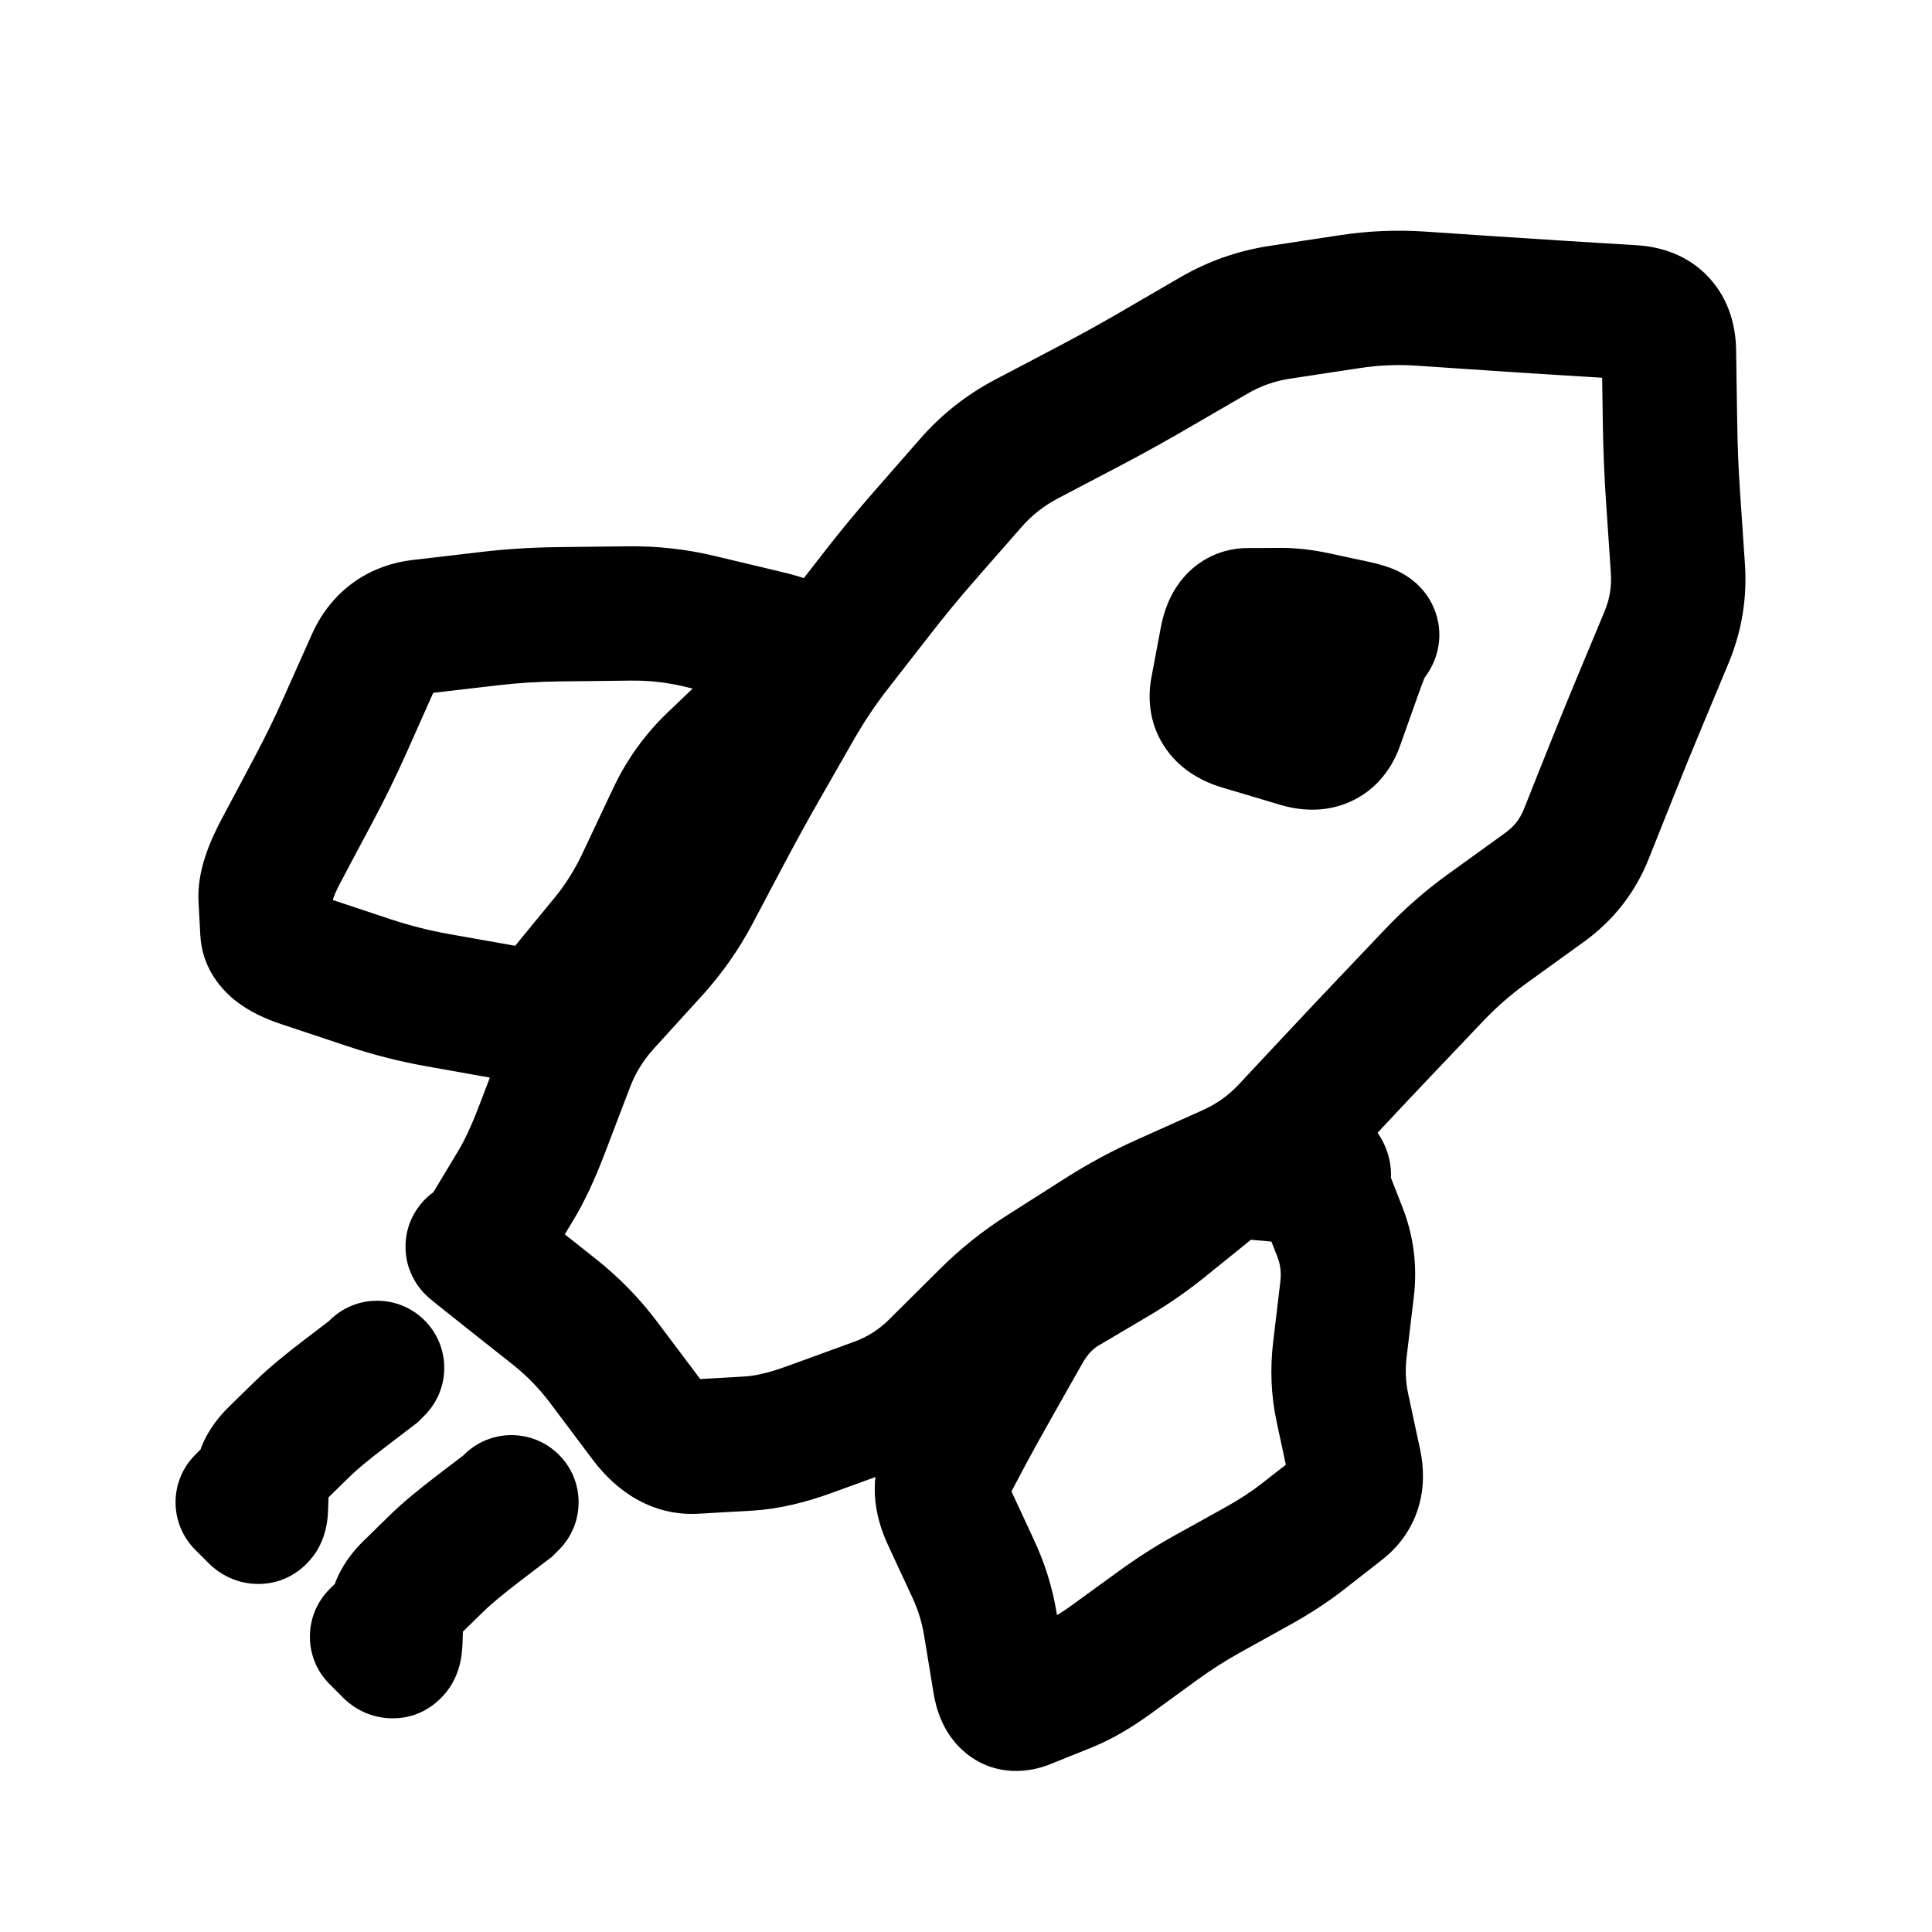
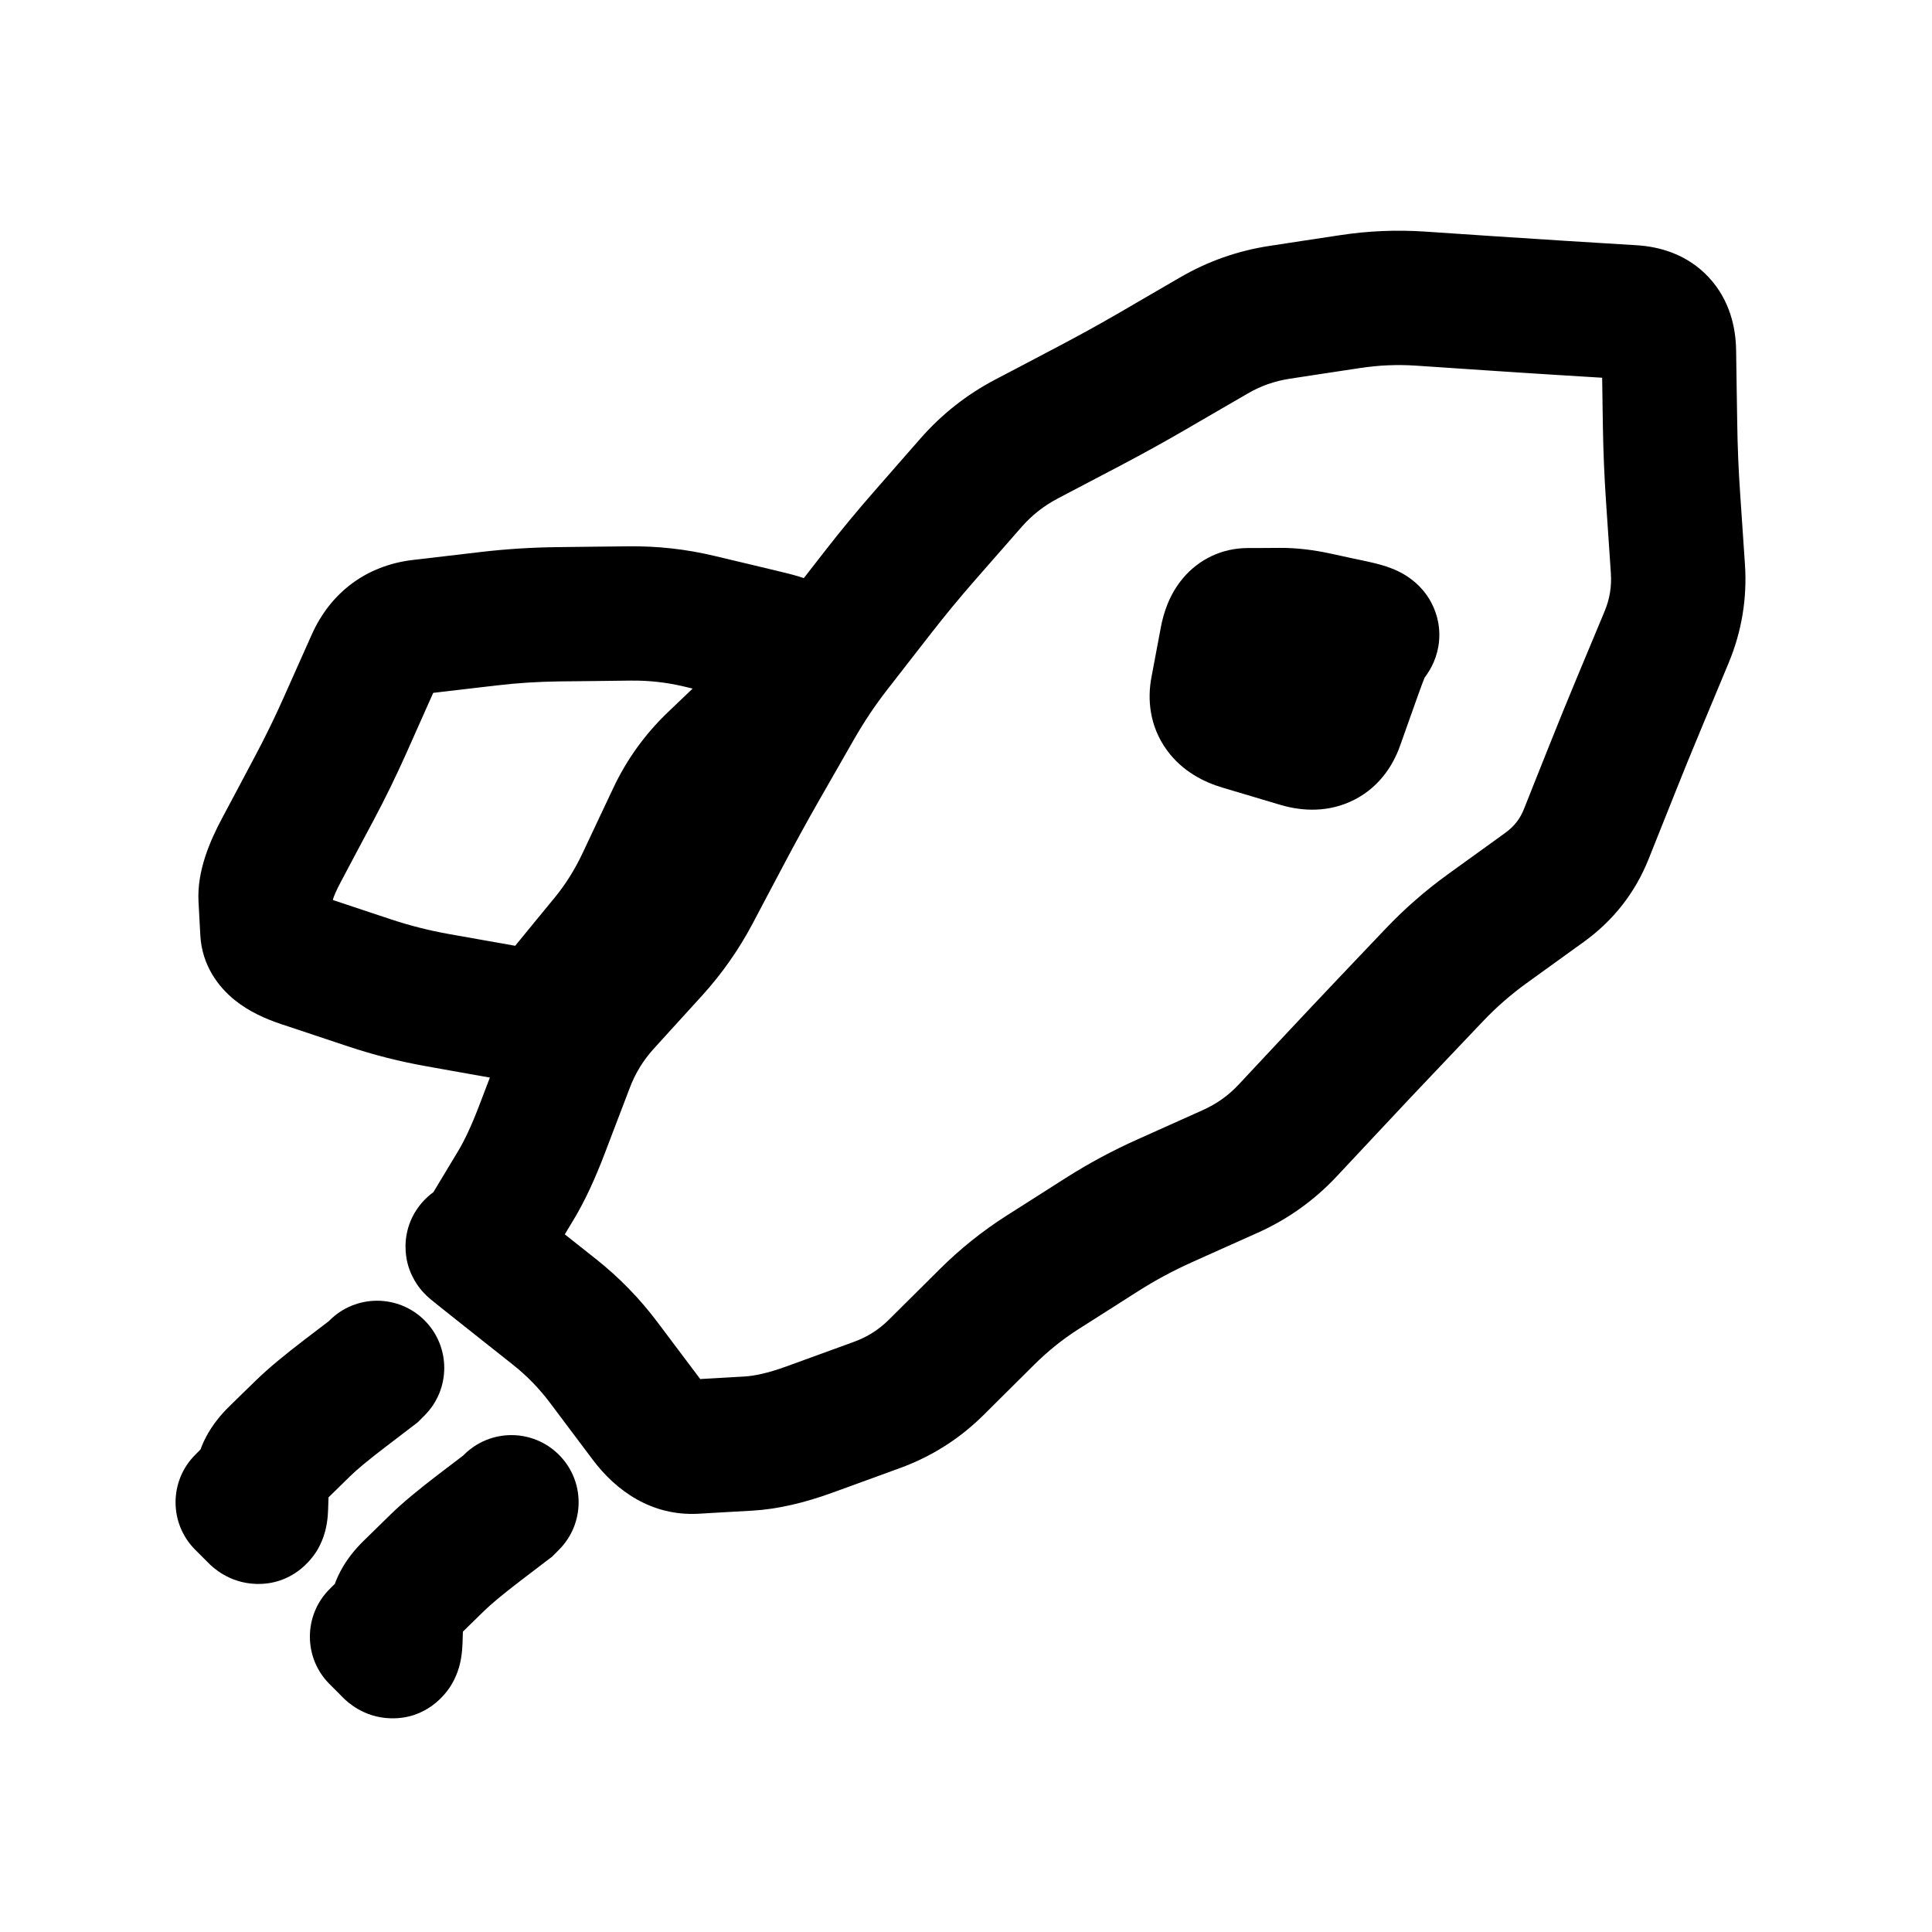
<svg xmlns="http://www.w3.org/2000/svg" width="36" height="36" viewBox="0 0 36 36" fill="none">
  <path d="M10.333 24.447L11.111 23.465L10.333 24.447ZM11.251 25.389L10.25 26.141L11.251 25.389ZM15.074 26.64L15.502 27.817L15.074 26.64ZM16.338 26.181L16.765 27.357L16.338 26.181ZM17.445 25.479L18.327 26.367L17.445 25.479ZM17.92 25.007L17.038 24.119L17.92 25.007ZM18.395 24.535L17.513 23.647L18.395 24.535ZM19.979 23.358L19.306 22.302L19.979 23.358ZM20.533 23.005L21.205 24.061L20.533 23.005ZM22.313 22.102L21.8 20.96L22.313 22.102ZM22.926 21.827L23.439 22.969L22.926 21.827ZM23.995 21.064L24.909 21.919L23.995 21.064ZM24.451 20.577L23.537 19.721L24.451 20.577ZM24.907 20.089L23.993 19.234L24.907 20.089ZM25.817 19.124L24.909 18.262L25.817 19.124ZM26.27 18.647L27.178 19.509L26.27 18.647ZM26.724 18.169L27.631 19.032L26.724 18.169ZM27.712 17.306L28.444 18.321L27.712 17.306ZM28.781 16.534L28.049 15.519L28.781 16.534ZM29.558 15.542L28.395 15.079L29.558 15.542ZM30.041 14.33L31.204 14.794L30.041 14.33ZM30.54 13.108L29.384 12.626L30.54 13.108ZM30.797 12.492L29.641 12.01L30.797 12.492ZM31.054 11.876L32.209 12.357L31.054 11.876ZM31.175 9.263L29.926 9.348L31.175 9.263ZM31.119 7.914L32.371 7.895L31.119 7.914ZM31.098 6.545L29.847 6.564L31.098 6.545ZM25.154 5.62L24.965 4.383L25.154 5.62ZM21.48 6.913L20.851 5.831L21.48 6.913ZM20.315 7.556L20.898 8.665L20.315 7.556ZM19.127 8.181L18.544 7.073L19.127 8.181ZM18.094 8.994L19.036 9.819L18.094 8.994ZM17.656 9.495L16.714 8.67L17.656 9.495ZM17.218 9.995L16.276 9.171L17.218 9.995ZM16.374 11.017L15.386 10.248L16.374 11.017ZM15.967 11.539L16.954 12.309L15.967 11.539ZM15.56 12.061L14.573 11.292L15.56 12.061ZM14.825 13.158L15.912 13.779L14.825 13.158ZM14.168 14.308L13.081 13.686L14.168 14.308ZM13.53 15.466L14.637 16.051L13.53 15.466ZM12.913 16.632L11.807 16.047L12.913 16.632ZM12.155 17.71L11.229 16.867L12.155 17.71ZM11.256 18.698L12.182 19.541L11.256 18.698ZM10.569 19.816L11.738 20.263L10.569 19.816ZM10.092 21.063L8.923 20.616L10.092 21.063ZM9.615 22.085L8.542 21.439L9.615 22.085ZM9.135 22.881L10.208 23.526L9.135 22.881ZM8.867 23.263L8.269 24.363L8.867 23.263ZM8.809 23.232L9.407 22.132L8.809 23.232ZM9.298 23.626L8.52 24.607L9.298 23.626ZM9.815 24.037L9.038 25.018L9.556 25.428L10.333 24.447L11.111 23.465L10.593 23.055L9.815 24.037ZM10.333 24.447L9.556 25.428C9.816 25.634 10.047 25.871 10.25 26.141L11.251 25.389L12.251 24.637C11.921 24.197 11.54 23.806 11.111 23.465L10.333 24.447ZM11.251 25.389L10.25 26.141L10.649 26.673L11.65 25.921L12.651 25.169L12.251 24.637L11.251 25.389ZM11.65 25.921L10.649 26.673L11.049 27.205L12.05 26.453L13.051 25.701L12.651 25.169L11.65 25.921ZM12.05 26.453L11.049 27.205C11.474 27.77 12.135 28.256 13.019 28.206L12.948 26.956L12.876 25.706C12.911 25.704 12.95 25.707 12.992 25.717C13.033 25.727 13.065 25.741 13.087 25.753C13.126 25.775 13.109 25.778 13.051 25.701L12.05 26.453ZM12.948 26.956L13.019 28.206L13.517 28.177L13.446 26.927L13.374 25.678L12.876 25.706L12.948 26.956ZM13.446 26.927L13.517 28.177L14.015 28.149L13.944 26.899L13.872 25.649L13.374 25.678L13.446 26.927ZM13.944 26.899L14.015 28.149C14.503 28.121 15.003 27.998 15.502 27.817L15.074 26.64L14.646 25.464C14.302 25.589 14.048 25.639 13.872 25.649L13.944 26.899ZM15.074 26.64L15.502 27.817L16.134 27.587L15.706 26.411L15.278 25.234L14.646 25.464L15.074 26.64ZM15.706 26.411L16.134 27.587L16.765 27.357L16.338 26.181L15.91 25.004L15.278 25.234L15.706 26.411ZM16.338 26.181L16.765 27.357C17.357 27.142 17.881 26.81 18.327 26.367L17.445 25.479L16.563 24.591C16.375 24.777 16.161 24.913 15.91 25.004L16.338 26.181ZM17.445 25.479L18.327 26.367L18.802 25.895L17.92 25.007L17.038 24.119L16.563 24.591L17.445 25.479ZM17.92 25.007L18.802 25.895L19.277 25.423L18.395 24.535L17.513 23.647L17.038 24.119L17.92 25.007ZM18.395 24.535L19.277 25.423C19.532 25.171 19.805 24.952 20.097 24.766L19.425 23.71L18.752 22.654C18.306 22.939 17.892 23.27 17.513 23.647L18.395 24.535ZM19.425 23.71L20.097 24.766L20.651 24.414L19.979 23.358L19.306 22.302L18.752 22.654L19.425 23.71ZM19.979 23.358L20.651 24.414L21.205 24.061L20.533 23.005L19.86 21.949L19.306 22.302L19.979 23.358ZM20.533 23.005L21.205 24.061C21.522 23.859 21.858 23.678 22.212 23.519L21.7 22.377L21.187 21.235C20.724 21.443 20.282 21.68 19.86 21.949L20.533 23.005ZM21.7 22.377L22.212 23.519L22.825 23.244L22.313 22.102L21.8 20.96L21.187 21.235L21.7 22.377ZM22.313 22.102L22.825 23.244L23.439 22.969L22.926 21.827L22.413 20.685L21.8 20.96L22.313 22.102ZM22.926 21.827L23.439 22.969C23.998 22.718 24.491 22.366 24.909 21.919L23.995 21.064L23.081 20.209C22.891 20.412 22.672 20.569 22.413 20.685L22.926 21.827ZM23.995 21.064L24.909 21.919L25.365 21.432L24.451 20.577L23.537 19.721L23.081 20.209L23.995 21.064ZM24.451 20.577L25.365 21.432L25.821 20.945L24.907 20.089L23.993 19.234L23.537 19.721L24.451 20.577ZM24.907 20.089L25.821 20.945C26.123 20.622 26.424 20.302 26.725 19.986L25.817 19.124L24.909 18.262C24.605 18.583 24.299 18.907 23.993 19.234L24.907 20.089ZM25.817 19.124L26.725 19.986L27.178 19.509L26.27 18.647L25.362 17.785L24.909 18.262L25.817 19.124ZM26.27 18.647L27.178 19.509L27.631 19.032L26.724 18.169L25.816 17.308L25.362 17.785L26.27 18.647ZM26.724 18.169L27.631 19.032C27.88 18.77 28.151 18.533 28.444 18.321L27.712 17.306L26.979 16.291C26.56 16.594 26.172 16.933 25.816 17.308L26.724 18.169ZM27.712 17.306L28.444 18.321L28.979 17.935L28.246 16.92L27.514 15.905L26.979 16.291L27.712 17.306ZM28.246 16.92L28.979 17.935L29.514 17.549L28.781 16.534L28.049 15.519L27.514 15.905L28.246 16.92ZM28.781 16.534L29.514 17.549C30.061 17.154 30.47 16.634 30.72 16.006L29.558 15.542L28.395 15.079C28.323 15.259 28.214 15.399 28.049 15.519L28.781 16.534ZM29.558 15.542L30.72 16.006L30.962 15.4L29.799 14.936L28.636 14.473L28.395 15.079L29.558 15.542ZM29.799 14.936L30.962 15.4L31.204 14.794L30.041 14.33L28.878 13.867L28.636 14.473L29.799 14.936ZM30.041 14.33L31.204 14.794C31.362 14.396 31.526 13.995 31.695 13.59L30.54 13.108L29.384 12.626C29.21 13.043 29.042 13.456 28.878 13.867L30.041 14.33ZM30.54 13.108L31.695 13.59L31.952 12.974L30.797 12.492L29.641 12.01L29.384 12.626L30.54 13.108ZM30.797 12.492L31.952 12.974L32.209 12.357L31.054 11.876L29.898 11.394L29.641 12.01L30.797 12.492ZM31.054 11.876L32.209 12.357C32.455 11.768 32.558 11.146 32.514 10.509L31.265 10.594L30.016 10.679C30.033 10.929 29.995 11.162 29.898 11.394L31.054 11.876ZM31.265 10.594L32.514 10.509L32.469 9.844L31.22 9.929L29.971 10.014L30.016 10.679L31.265 10.594ZM31.22 9.929L32.469 9.844L32.424 9.178L31.175 9.263L29.926 9.348L29.971 10.014L31.22 9.929ZM31.175 9.263L32.424 9.178C32.395 8.757 32.377 8.329 32.371 7.895L31.119 7.914L29.867 7.932C29.875 8.41 29.894 8.882 29.926 9.348L31.175 9.263ZM31.119 7.914L32.371 7.895L32.36 7.21L31.109 7.229L29.857 7.248L29.867 7.932L31.119 7.914ZM31.109 7.229L32.36 7.21L32.35 6.526L31.098 6.545L29.847 6.564L29.857 7.248L31.109 7.229ZM31.098 6.545L32.35 6.526C32.344 6.107 32.234 5.591 31.841 5.169C31.444 4.741 30.93 4.596 30.501 4.57L30.424 5.819L30.347 7.069C30.36 7.07 30.18 7.059 30.008 6.874C29.84 6.694 29.846 6.526 29.847 6.564L31.098 6.545ZM30.424 5.819L30.501 4.57L29.837 4.529L29.76 5.778L29.682 7.028L30.347 7.069L30.424 5.819ZM29.76 5.778L29.837 4.529L29.173 4.488L29.095 5.737L29.018 6.987L29.682 7.028L29.76 5.778ZM29.095 5.737L29.173 4.488C28.732 4.46 28.294 4.432 27.859 4.403L27.776 5.652L27.692 6.901C28.131 6.931 28.573 6.959 29.018 6.987L29.095 5.737ZM27.776 5.652L27.859 4.403L27.203 4.359L27.12 5.608L27.036 6.857L27.692 6.901L27.776 5.652ZM27.12 5.608L27.203 4.359L26.548 4.315L26.464 5.564L26.38 6.813L27.036 6.857L27.12 5.608ZM26.464 5.564L26.548 4.315C26.019 4.28 25.491 4.302 24.965 4.383L25.154 5.62L25.342 6.858C25.689 6.805 26.035 6.79 26.38 6.813L26.464 5.564ZM25.154 5.62L24.965 4.383L24.31 4.482L24.499 5.72L24.688 6.957L25.342 6.858L25.154 5.62ZM24.499 5.72L24.31 4.482L23.656 4.582L23.845 5.82L24.033 7.057L24.688 6.957L24.499 5.72ZM23.845 5.82L23.656 4.582C23.065 4.672 22.507 4.868 21.991 5.168L22.62 6.251L23.249 7.333C23.492 7.191 23.751 7.1 24.033 7.057L23.845 5.82ZM22.62 6.251L21.991 5.168L21.421 5.499L22.05 6.582L22.678 7.664L23.249 7.333L22.62 6.251ZM22.05 6.582L21.421 5.499L20.851 5.831L21.48 6.913L22.108 7.995L22.678 7.664L22.05 6.582ZM21.48 6.913L20.851 5.831C20.486 6.042 20.114 6.248 19.733 6.448L20.315 7.556L20.898 8.665C21.309 8.448 21.713 8.225 22.108 7.995L21.48 6.913ZM20.315 7.556L19.733 6.448L19.139 6.761L19.721 7.869L20.303 8.977L20.898 8.665L20.315 7.556ZM19.721 7.869L19.139 6.761L18.544 7.073L19.127 8.181L19.709 9.289L20.303 8.977L19.721 7.869ZM19.127 8.181L18.544 7.073C18.013 7.352 17.547 7.719 17.152 8.17L18.094 8.994L19.036 9.819C19.226 9.602 19.448 9.427 19.709 9.289L19.127 8.181ZM18.094 8.994L17.152 8.17L16.714 8.67L17.656 9.495L18.598 10.319L19.036 9.819L18.094 8.994ZM17.656 9.495L16.714 8.67L16.276 9.171L17.218 9.995L18.16 10.819L18.598 10.319L17.656 9.495ZM17.218 9.995L16.276 9.171C15.969 9.522 15.672 9.881 15.386 10.248L16.374 11.017L17.361 11.787C17.617 11.458 17.884 11.135 18.16 10.819L17.218 9.995ZM16.374 11.017L15.386 10.248L14.98 10.77L15.967 11.539L16.954 12.309L17.361 11.787L16.374 11.017ZM15.967 11.539L14.98 10.77L14.573 11.292L15.56 12.061L16.548 12.831L16.954 12.309L15.967 11.539ZM15.56 12.061L14.573 11.292C14.265 11.687 13.987 12.102 13.738 12.536L14.825 13.158L15.912 13.779C16.102 13.447 16.313 13.131 16.548 12.831L15.56 12.061ZM14.825 13.158L13.738 12.536L13.41 13.111L14.496 13.733L15.583 14.354L15.912 13.779L14.825 13.158ZM14.496 13.733L13.41 13.111L13.081 13.686L14.168 14.308L15.254 14.929L15.583 14.354L14.496 13.733ZM14.168 14.308L13.081 13.686C12.855 14.081 12.636 14.479 12.424 14.88L13.53 15.466L14.637 16.051C14.836 15.675 15.042 15.3 15.254 14.929L14.168 14.308ZM13.53 15.466L12.424 14.88L12.115 15.463L13.222 16.049L14.328 16.634L14.637 16.051L13.53 15.466ZM13.222 16.049L12.115 15.463L11.807 16.047L12.913 16.632L14.02 17.217L14.328 16.634L13.222 16.049ZM12.913 16.632L11.807 16.047C11.651 16.341 11.459 16.614 11.229 16.867L12.155 17.71L13.082 18.552C13.451 18.145 13.764 17.7 14.02 17.217L12.913 16.632ZM12.155 17.71L11.229 16.867L10.78 17.362L11.706 18.204L12.632 19.046L13.082 18.552L12.155 17.71ZM11.706 18.204L10.78 17.362L10.33 17.856L11.256 18.698L12.182 19.541L12.632 19.046L11.706 18.204ZM11.256 18.698L10.33 17.856C9.925 18.301 9.614 18.808 9.399 19.37L10.569 19.816L11.738 20.263C11.841 19.993 11.988 19.755 12.182 19.541L11.256 18.698ZM10.569 19.816L9.399 19.37L9.161 19.993L10.331 20.44L11.5 20.886L11.738 20.263L10.569 19.816ZM10.331 20.44L9.161 19.993L8.923 20.616L10.092 21.063L11.262 21.51L11.5 20.886L10.331 20.44ZM10.092 21.063L8.923 20.616C8.78 20.99 8.651 21.258 8.542 21.439L9.615 22.085L10.687 22.73C10.898 22.381 11.087 21.967 11.262 21.51L10.092 21.063ZM9.615 22.085L8.542 21.439L8.303 21.837L9.375 22.483L10.447 23.128L10.687 22.73L9.615 22.085ZM9.375 22.483L8.303 21.837L8.063 22.235L9.135 22.881L10.208 23.526L10.447 23.128L9.375 22.483ZM9.135 22.881L8.063 22.235C7.986 22.362 7.942 22.43 7.924 22.456C7.91 22.476 7.931 22.443 7.977 22.393C7.993 22.376 8.07 22.293 8.193 22.212C8.254 22.172 8.387 22.093 8.577 22.047C8.779 21.998 9.116 21.974 9.464 22.163L8.867 23.263L8.269 24.363C8.62 24.554 8.96 24.53 9.166 24.48C9.359 24.433 9.496 24.352 9.561 24.309C9.694 24.223 9.782 24.129 9.811 24.098C9.885 24.018 9.942 23.938 9.973 23.895C10.044 23.794 10.124 23.665 10.208 23.526L9.135 22.881ZM8.867 23.263L9.464 22.163L9.435 22.148L8.838 23.247L8.24 24.348L8.269 24.363L8.867 23.263ZM8.838 23.247L9.435 22.148L9.407 22.132L8.809 23.232L8.211 24.332L8.24 24.348L8.838 23.247ZM8.809 23.232L9.407 22.132C9.389 22.122 9.358 22.106 9.316 22.087C9.29 22.076 9.191 22.032 9.055 22.004C8.991 21.991 8.841 21.965 8.651 21.989C8.456 22.014 8.086 22.112 7.811 22.473C7.538 22.832 7.542 23.21 7.567 23.397C7.591 23.583 7.652 23.718 7.681 23.776C7.74 23.899 7.806 23.983 7.824 24.006C7.851 24.041 7.875 24.067 7.888 24.081C7.915 24.11 7.938 24.132 7.947 24.141C7.981 24.174 8.015 24.202 8.022 24.208C8.051 24.232 8.089 24.263 8.131 24.297C8.217 24.366 8.347 24.47 8.52 24.607L9.298 23.626L10.075 22.645C9.903 22.509 9.78 22.41 9.703 22.348C9.663 22.316 9.642 22.299 9.635 22.293C9.625 22.284 9.646 22.301 9.673 22.328C9.681 22.335 9.703 22.356 9.728 22.384C9.741 22.398 9.765 22.424 9.792 22.458C9.809 22.48 9.875 22.564 9.934 22.686C9.963 22.745 10.024 22.88 10.048 23.066C10.073 23.252 10.077 23.631 9.804 23.989C9.529 24.351 9.159 24.449 8.964 24.473C8.775 24.497 8.625 24.471 8.56 24.458C8.425 24.431 8.326 24.387 8.3 24.375C8.259 24.357 8.228 24.341 8.211 24.332L8.809 23.232ZM9.298 23.626L8.52 24.607L9.038 25.018L9.815 24.037L10.593 23.055L10.075 22.645L9.298 23.626Z" fill="black" />
-   <path d="M24.968 22.959L26.135 22.5L24.968 22.959ZM25.1 24.026L26.344 24.17L25.1 24.026ZM25.034 24.585L23.791 24.442L25.034 24.585ZM25.236 27.271L24.012 27.538L25.236 27.271ZM24.268 28.637L23.5 27.652L24.268 28.637ZM22.965 29.442L22.36 28.349L22.965 29.442ZM22.494 29.704L23.099 30.797L22.494 29.704ZM21.582 30.286L20.848 29.275L21.582 30.286ZM21.142 30.606L21.876 31.617L21.142 30.606ZM20.701 30.927L19.967 29.915L20.701 30.927ZM19.875 31.402L19.41 30.242L19.875 31.402ZM19.489 31.558L19.024 30.397L19.489 31.558ZM19.103 31.713L19.568 32.874L19.103 31.713ZM18.455 30.267L17.219 30.474L18.455 30.267ZM18.138 29.239L19.273 28.708L18.138 29.239ZM17.908 28.745L16.772 29.276L17.908 28.745ZM17.821 27.056L16.716 26.472L17.821 27.056ZM18.008 26.706L19.113 27.289L18.008 26.706ZM18.489 25.833L17.4 25.219L18.489 25.833ZM19.841 23.992L19.207 22.915L19.841 23.992ZM20.307 23.717L20.941 24.794L20.307 23.717ZM20.772 23.442L20.138 22.365L20.772 23.442ZM21.658 22.828L22.443 23.801L21.658 22.828ZM22.5 22.149L21.716 21.176L22.5 22.149ZM24.287 21.932L24.17 23.178L24.287 21.932ZM24.649 21.838L25.682 21.127L24.649 21.838ZM24.571 21.943L23.404 22.402L24.571 21.943ZM24.77 22.451L23.603 22.91L23.802 23.419L24.968 22.959L26.135 22.5L25.936 21.992L24.77 22.451ZM24.968 22.959L23.802 23.419C23.857 23.56 23.878 23.708 23.857 23.883L25.1 24.026L26.344 24.17C26.412 23.599 26.344 23.036 26.135 22.5L24.968 22.959ZM25.1 24.026L23.857 23.883L23.791 24.442L25.034 24.585L26.277 24.729L26.344 24.17L25.1 24.026ZM25.034 24.585L23.791 24.442L23.724 25.001L24.967 25.145L26.21 25.288L26.277 24.729L25.034 24.585ZM24.967 25.145L23.724 25.001C23.664 25.503 23.683 26.003 23.788 26.492L25.013 26.226L26.237 25.96C26.193 25.753 26.182 25.531 26.21 25.288L24.967 25.145ZM25.013 26.226L23.788 26.492L23.9 27.015L25.125 26.749L26.349 26.483L26.237 25.96L25.013 26.226ZM25.125 26.749L23.9 27.015L24.012 27.538L25.236 27.271L26.461 27.005L26.349 26.483L25.125 26.749ZM25.236 27.271L24.012 27.538C24.017 27.559 23.997 27.488 24.034 27.369C24.075 27.236 24.155 27.14 24.22 27.09L24.988 28.075L25.757 29.061C26.061 28.823 26.303 28.499 26.427 28.099C26.546 27.712 26.531 27.333 26.461 27.005L25.236 27.271ZM24.988 28.075L24.22 27.09L23.86 27.371L24.628 28.356L25.397 29.342L25.757 29.061L24.988 28.075ZM24.628 28.356L23.86 27.371L23.5 27.652L24.268 28.637L25.037 29.623L25.397 29.342L24.628 28.356ZM24.268 28.637L23.5 27.652C23.319 27.793 23.099 27.938 22.831 28.087L23.437 29.18L24.042 30.274C24.403 30.073 24.737 29.857 25.037 29.623L24.268 28.637ZM23.437 29.18L22.831 28.087L22.36 28.349L22.965 29.442L23.57 30.536L24.042 30.274L23.437 29.18ZM22.965 29.442L22.36 28.349L21.889 28.61L22.494 29.704L23.099 30.797L23.57 30.536L22.965 29.442ZM22.494 29.704L21.889 28.61C21.529 28.81 21.182 29.032 20.848 29.275L21.582 30.286L22.316 31.297C22.569 31.113 22.83 30.947 23.099 30.797L22.494 29.704ZM21.582 30.286L20.848 29.275L20.407 29.595L21.142 30.606L21.876 31.617L22.316 31.297L21.582 30.286ZM21.142 30.606L20.407 29.595L19.967 29.915L20.701 30.927L21.435 31.938L21.876 31.617L21.142 30.606ZM20.701 30.927L19.967 29.915C19.733 30.086 19.547 30.186 19.41 30.242L19.875 31.402L20.34 32.563C20.716 32.411 21.082 32.194 21.435 31.938L20.701 30.927ZM19.875 31.402L19.41 30.242L19.024 30.397L19.489 31.558L19.954 32.718L20.34 32.563L19.875 31.402ZM19.489 31.558L19.024 30.397L18.639 30.553L19.103 31.713L19.568 32.874L19.954 32.718L19.489 31.558ZM19.103 31.713L18.639 30.553C18.691 30.532 18.82 30.488 19.001 30.498C19.202 30.509 19.407 30.583 19.576 30.718C19.867 30.95 19.88 31.217 19.866 31.128L18.63 31.335L17.394 31.542C17.438 31.808 17.56 32.317 18.008 32.675C18.565 33.12 19.195 33.024 19.568 32.874L19.103 31.713ZM18.63 31.335L19.866 31.128L19.778 30.594L18.542 30.801L17.307 31.008L17.394 31.542L18.63 31.335ZM18.542 30.801L19.778 30.594L19.69 30.06L18.455 30.267L17.219 30.474L17.307 31.008L18.542 30.801ZM18.455 30.267L19.69 30.06C19.613 29.591 19.474 29.139 19.273 28.708L18.138 29.239L17.002 29.77C17.107 29.997 17.179 30.23 17.219 30.474L18.455 30.267ZM18.138 29.239L19.273 28.708L19.044 28.214L17.908 28.745L16.772 29.276L17.002 29.77L18.138 29.239ZM17.908 28.745L19.044 28.214L18.814 27.72L17.678 28.251L16.543 28.782L16.772 29.276L17.908 28.745ZM17.678 28.251L18.814 27.72C18.786 27.661 18.8 27.666 18.803 27.725C18.805 27.756 18.803 27.798 18.793 27.848C18.782 27.898 18.764 27.947 18.74 27.991L17.635 27.407L16.53 26.823C16.158 27.523 16.291 28.241 16.543 28.782L17.678 28.251ZM17.635 27.407L18.74 27.991L18.927 27.64L17.821 27.056L16.716 26.472L16.53 26.823L17.635 27.407ZM17.821 27.056L18.927 27.64L19.113 27.289L18.008 26.706L16.902 26.122L16.716 26.472L17.821 27.056ZM18.008 26.706L19.113 27.289C19.23 27.069 19.385 26.789 19.579 26.446L18.489 25.833L17.4 25.219C17.2 25.573 17.034 25.874 16.902 26.122L18.008 26.706ZM18.489 25.833L19.579 26.446L19.874 25.924L18.785 25.311L17.696 24.697L17.4 25.219L18.489 25.833ZM18.785 25.311L19.874 25.924L20.17 25.402L19.08 24.789L17.991 24.175L17.696 24.697L18.785 25.311ZM19.08 24.789L20.17 25.402C20.27 25.224 20.375 25.128 20.475 25.069L19.841 23.992L19.207 22.915C18.687 23.222 18.284 23.657 17.991 24.175L19.08 24.789ZM19.841 23.992L20.475 25.069L20.941 24.794L20.307 23.717L19.673 22.64L19.207 22.915L19.841 23.992ZM20.307 23.717L20.941 24.794L21.406 24.519L20.772 23.442L20.138 22.365L19.673 22.64L20.307 23.717ZM20.772 23.442L21.406 24.519C21.769 24.305 22.115 24.065 22.443 23.801L21.658 22.828L20.874 21.855C20.641 22.043 20.396 22.213 20.138 22.365L20.772 23.442ZM21.658 22.828L22.443 23.801L22.864 23.461L22.079 22.488L21.295 21.515L20.874 21.855L21.658 22.828ZM22.079 22.488L22.864 23.461L23.285 23.121L22.5 22.149L21.716 21.176L21.295 21.515L22.079 22.488ZM22.5 22.149L23.285 23.121C23.329 23.085 23.345 23.084 23.33 23.089C23.323 23.091 23.311 23.094 23.297 23.096C23.283 23.098 23.27 23.097 23.259 23.096L23.376 21.85L23.493 20.604C22.808 20.542 22.201 20.784 21.716 21.176L22.5 22.149ZM23.376 21.85L23.259 23.096L23.715 23.137L23.831 21.891L23.948 20.645L23.493 20.604L23.376 21.85ZM23.831 21.891L23.715 23.137L24.17 23.178L24.287 21.932L24.404 20.686L23.948 20.645L23.831 21.891ZM24.287 21.932L24.17 23.178C24.317 23.192 24.621 23.217 24.914 23.141C25.019 23.114 25.522 22.98 25.786 22.442C26.095 21.81 25.785 21.277 25.682 21.127L24.649 21.838L23.617 22.55C23.545 22.445 23.243 21.949 23.537 21.348C23.786 20.84 24.252 20.729 24.296 20.717C24.469 20.673 24.56 20.7 24.404 20.686L24.287 21.932ZM24.649 21.838L25.682 21.127L25.59 20.992L24.557 21.704L23.524 22.415L23.617 22.55L24.649 21.838ZM24.557 21.704L25.59 20.992L25.497 20.858L24.465 21.569L23.432 22.281L23.524 22.415L24.557 21.704ZM24.465 21.569L25.497 20.858C25.482 20.835 25.417 20.741 25.318 20.644C25.286 20.613 25.131 20.461 24.879 20.368C24.738 20.315 24.489 20.253 24.186 20.316C23.854 20.385 23.6 20.576 23.438 20.79C23.182 21.129 23.184 21.482 23.183 21.524C23.181 21.633 23.193 21.718 23.199 21.757C23.212 21.84 23.231 21.909 23.24 21.942C23.277 22.07 23.341 22.239 23.404 22.402L24.571 21.943L25.737 21.483C25.668 21.308 25.648 21.245 25.649 21.249C25.649 21.25 25.663 21.295 25.673 21.36C25.678 21.39 25.689 21.469 25.687 21.572C25.686 21.608 25.689 21.958 25.435 22.294C25.273 22.508 25.02 22.697 24.69 22.766C24.388 22.829 24.141 22.767 24.001 22.715C23.752 22.623 23.602 22.474 23.574 22.447C23.52 22.395 23.484 22.351 23.469 22.331C23.451 22.308 23.438 22.29 23.432 22.281L24.465 21.569ZM24.571 21.943L23.404 22.402L23.603 22.91L24.77 22.451L25.936 21.992L25.737 21.483L24.571 21.943Z" fill="black" />
  <path d="M13.034 11.576L12.749 12.793L13.034 11.576ZM11.729 11.431L11.707 10.18L11.729 11.431ZM11.066 11.438L11.088 12.69L11.066 11.438ZM9.109 11.528L9.263 12.771L9.109 11.528ZM6.952 12.341L5.808 11.827L6.952 12.341ZM5.856 14.689L6.963 15.281L5.856 14.689ZM5.241 15.846L4.134 15.254L5.241 15.846ZM4.95 16.741L6.201 16.68L4.95 16.741ZM4.984 17.372L3.733 17.432L4.984 17.372ZM5.629 17.896L6.018 16.709L5.629 17.896ZM6.257 18.105L5.867 19.292L6.257 18.105ZM8.161 18.638L7.949 19.869L8.161 18.638ZM10.508 18.495L11.479 19.291L10.508 18.495ZM11.309 17.518L10.339 16.722L11.309 17.518ZM11.992 16.43L13.126 16.967L11.992 16.43ZM12.558 15.228L11.424 14.691L12.558 15.228ZM13.325 14.165L14.192 15.073L13.325 14.165ZM13.811 13.703L14.678 14.611L13.811 13.703ZM14.296 13.241L13.429 12.333L14.296 13.241ZM14.827 12.594L13.609 12.292L14.827 12.594ZM14.917 12.223L13.7 11.921L14.917 12.223ZM13.677 11.73L13.392 12.947L12.749 12.793L13.034 11.576L13.319 10.36L13.962 10.513L13.677 11.73ZM13.034 11.576L12.749 12.793C12.422 12.715 12.09 12.678 11.751 12.682L11.729 11.431L11.707 10.18C12.252 10.173 12.79 10.233 13.319 10.36L13.034 11.576ZM11.729 11.431L11.751 12.682L11.088 12.69L11.066 11.438L11.044 10.187L11.707 10.18L11.729 11.431ZM11.066 11.438L11.088 12.69L10.425 12.697L10.403 11.446L10.381 10.195L11.044 10.187L11.066 11.438ZM10.403 11.446L10.425 12.697C10.026 12.702 9.638 12.727 9.263 12.771L9.109 11.528L8.956 10.286C9.422 10.231 9.898 10.201 10.381 10.195L10.403 11.446ZM9.109 11.528L9.263 12.771L8.631 12.845L8.478 11.603L8.325 10.36L8.956 10.286L9.109 11.528ZM8.478 11.603L8.631 12.845L8 12.919L7.847 11.677L7.693 10.434L8.325 10.36L8.478 11.603ZM7.847 11.677L8 12.919C7.985 12.921 7.987 12.922 8.001 12.917C8.016 12.912 8.037 12.902 8.058 12.886C8.079 12.87 8.094 12.854 8.101 12.845C8.108 12.836 8.105 12.837 8.097 12.855L6.952 12.341L5.808 11.827C6.157 11.042 6.826 10.536 7.693 10.434L7.847 11.677ZM6.952 12.341L8.097 12.855L7.834 13.445L6.69 12.931L5.545 12.416L5.808 11.827L6.952 12.341ZM6.69 12.931L7.834 13.445L7.572 14.034L6.427 13.52L5.282 13.006L5.545 12.416L6.69 12.931ZM6.427 13.52L7.572 14.034C7.384 14.454 7.182 14.87 6.963 15.281L5.856 14.689L4.749 14.097C4.941 13.736 5.119 13.373 5.282 13.006L6.427 13.52ZM5.856 14.689L6.963 15.281L6.655 15.859L5.548 15.268L4.442 14.676L4.749 14.097L5.856 14.689ZM5.548 15.268L6.655 15.859L6.348 16.438L5.241 15.846L4.134 15.254L4.442 14.676L5.548 15.268ZM5.241 15.846L6.348 16.438C6.267 16.59 6.225 16.692 6.206 16.752C6.196 16.78 6.196 16.789 6.197 16.78C6.198 16.773 6.204 16.737 6.201 16.68L4.95 16.741L3.699 16.801C3.668 16.226 3.915 15.667 4.134 15.254L5.241 15.846ZM4.95 16.741L6.201 16.68L6.218 16.996L4.967 17.056L3.716 17.116L3.699 16.801L4.95 16.741ZM4.967 17.056L6.218 16.996L6.235 17.311L4.984 17.372L3.733 17.432L3.716 17.116L4.967 17.056ZM4.984 17.372L6.235 17.311C6.226 17.152 6.177 17.009 6.11 16.894C6.046 16.785 5.977 16.721 5.941 16.692C5.881 16.643 5.878 16.663 6.018 16.709L5.629 17.896L5.239 19.083C4.961 18.99 4.641 18.853 4.366 18.629C4.074 18.391 3.764 17.993 3.733 17.432L4.984 17.372ZM5.629 17.896L6.018 16.709L6.646 16.918L6.257 18.105L5.867 19.292L5.239 19.083L5.629 17.896ZM6.257 18.105L6.646 16.918L7.274 17.127L6.885 18.314L6.495 19.501L5.867 19.292L6.257 18.105ZM6.885 18.314L7.274 17.127C7.635 17.247 8.002 17.34 8.374 17.406L8.161 18.638L7.949 19.869C7.456 19.782 6.971 19.659 6.495 19.501L6.885 18.314ZM8.161 18.638L8.374 17.406L9.023 17.521L8.81 18.753L8.598 19.985L7.949 19.869L8.161 18.638ZM8.81 18.753L9.023 17.521L9.671 17.636L9.459 18.868L9.247 20.1L8.598 19.985L8.81 18.753ZM9.459 18.868L9.671 17.636C9.693 17.64 9.697 17.638 9.685 17.639C9.672 17.64 9.649 17.643 9.62 17.653C9.591 17.664 9.567 17.677 9.55 17.689C9.534 17.701 9.531 17.707 9.538 17.699L10.508 18.495L11.479 19.291C10.913 19.982 10.103 20.252 9.247 20.1L9.459 18.868ZM10.508 18.495L9.538 17.699L9.938 17.21L10.909 18.007L11.879 18.803L11.479 19.291L10.508 18.495ZM10.909 18.007L9.938 17.21L10.339 16.722L11.309 17.518L12.28 18.315L11.879 18.803L10.909 18.007ZM11.309 17.518L10.339 16.722C10.537 16.48 10.711 16.205 10.858 15.892L11.992 16.43L13.126 16.967C12.897 17.456 12.615 17.906 12.28 18.315L11.309 17.518ZM11.992 16.43L10.858 15.892L11.141 15.291L12.275 15.829L13.409 16.366L13.126 16.967L11.992 16.43ZM12.275 15.829L11.141 15.291L11.424 14.691L12.558 15.228L13.692 15.766L13.409 16.366L12.275 15.829ZM12.558 15.228L11.424 14.691C11.678 14.15 12.025 13.67 12.459 13.258L13.325 14.165L14.192 15.073C13.979 15.277 13.814 15.506 13.692 15.766L12.558 15.228ZM13.325 14.165L12.459 13.258L12.944 12.795L13.811 13.703L14.678 14.611L14.192 15.073L13.325 14.165ZM13.811 13.703L12.944 12.795L13.429 12.333L14.296 13.241L15.163 14.149L14.678 14.611L13.811 13.703ZM14.296 13.241L13.429 12.333C13.499 12.267 13.556 12.21 13.603 12.161C13.649 12.112 13.681 12.076 13.7 12.053C13.721 12.027 13.719 12.027 13.706 12.049C13.698 12.061 13.684 12.085 13.668 12.121C13.652 12.156 13.628 12.214 13.609 12.292L14.827 12.594L16.044 12.896C15.957 13.252 15.741 13.524 15.643 13.644C15.508 13.808 15.343 13.978 15.163 14.149L14.296 13.241ZM14.827 12.594L13.609 12.292L13.655 12.106L14.872 12.408L16.089 12.71L16.044 12.896L14.827 12.594ZM14.872 12.408L13.655 12.106L13.7 11.921L14.917 12.223L16.134 12.525L16.089 12.71L14.872 12.408ZM14.917 12.223L13.7 11.921C13.609 12.294 13.72 12.633 13.878 12.855C14.007 13.036 14.148 13.116 14.176 13.132C14.235 13.166 14.219 13.144 14.034 13.1L14.319 11.884L14.604 10.667C14.848 10.725 15.146 10.812 15.404 10.958C15.532 11.03 15.743 11.169 15.915 11.409C16.115 11.69 16.24 12.089 16.134 12.525L14.917 12.223ZM14.319 11.884L14.034 13.1L13.392 12.947L13.677 11.73L13.962 10.513L14.604 10.667L14.319 11.884Z" fill="black" />
  <path d="M25.073 13.015L23.893 12.595L25.073 13.015ZM24.203 13.795L23.845 14.994L24.203 13.795ZM23.133 13.475L22.775 14.675L23.133 13.475ZM25.25 11.695L24.985 12.918L25.25 11.695ZM25.562 11.849L26.596 12.555L25.562 11.849ZM25.51 11.925L24.476 11.219L25.51 11.925ZM25.459 12L24.425 11.294L25.459 12ZM25.073 13.015L23.893 12.595L23.726 13.065L24.905 13.485L26.085 13.905L26.252 13.435L25.073 13.015ZM24.905 13.485L23.726 13.065C23.749 12.999 23.856 12.778 24.141 12.652C24.267 12.596 24.379 12.583 24.454 12.584C24.491 12.584 24.519 12.587 24.536 12.59C24.545 12.591 24.551 12.593 24.555 12.594C24.557 12.594 24.559 12.595 24.56 12.595C24.561 12.595 24.561 12.595 24.561 12.595C24.561 12.595 24.561 12.595 24.561 12.595L24.203 13.795L23.845 14.994C24.182 15.095 24.662 15.159 25.152 14.942C25.67 14.713 25.95 14.283 26.085 13.905L24.905 13.485ZM24.203 13.795L24.561 12.595L24.027 12.435L23.668 13.635L23.31 14.834L23.845 14.994L24.203 13.795ZM23.668 13.635L24.027 12.435L23.492 12.276L23.133 13.475L22.775 14.675L23.31 14.834L23.668 13.635ZM23.133 13.475L23.492 12.276C23.462 12.267 23.624 12.306 23.77 12.508C23.939 12.744 23.935 12.983 23.916 13.084L22.685 12.853L21.455 12.622C21.378 13.031 21.419 13.528 21.738 13.971C22.033 14.381 22.448 14.577 22.775 14.675L23.133 13.475ZM22.685 12.853L23.916 13.084L24.003 12.622L22.772 12.391L21.542 12.159L21.455 12.622L22.685 12.853ZM22.772 12.391L24.003 12.622L24.089 12.159L22.859 11.928L21.629 11.697L21.542 12.159L22.772 12.391ZM22.859 11.928L24.089 12.159C24.099 12.111 24.088 12.232 23.958 12.387C23.886 12.473 23.781 12.562 23.643 12.627C23.504 12.692 23.368 12.715 23.256 12.716L23.249 11.464L23.242 10.212C22.774 10.215 22.343 10.417 22.042 10.775C21.782 11.084 21.677 11.438 21.629 11.697L22.859 11.928ZM23.249 11.464L23.256 12.716L23.56 12.714L23.553 11.463L23.546 10.211L23.242 10.212L23.249 11.464ZM23.553 11.463L23.56 12.714L23.863 12.713L23.856 11.461L23.849 10.209L23.546 10.211L23.553 11.463ZM23.856 11.461L23.863 12.713C23.956 12.712 24.086 12.724 24.258 12.761L24.523 11.538L24.788 10.314C24.475 10.247 24.16 10.207 23.849 10.209L23.856 11.461ZM24.523 11.538L24.258 12.761L24.622 12.84L24.886 11.616L25.151 10.393L24.788 10.314L24.523 11.538ZM24.886 11.616L24.622 12.84L24.985 12.918L25.25 11.695L25.515 10.471L25.151 10.393L24.886 11.616ZM25.25 11.695L24.985 12.918C25.093 12.942 25.05 12.942 24.955 12.895C24.931 12.883 24.707 12.779 24.529 12.518C24.423 12.364 24.318 12.13 24.316 11.836C24.315 11.54 24.419 11.303 24.528 11.143L25.562 11.849L26.596 12.555C26.713 12.383 26.821 12.133 26.82 11.825C26.819 11.518 26.709 11.271 26.595 11.104C26.399 10.818 26.14 10.688 26.064 10.65C25.865 10.552 25.649 10.501 25.515 10.471L25.25 11.695ZM25.562 11.849L24.528 11.143L24.476 11.219L25.51 11.925L26.544 12.63L26.596 12.555L25.562 11.849ZM25.51 11.925L24.476 11.219L24.425 11.294L25.459 12L26.492 12.706L26.544 12.63L25.51 11.925ZM25.459 12L24.425 11.294C24.317 11.453 24.241 11.645 24.216 11.708C24.171 11.821 24.119 11.962 24.061 12.125L25.24 12.545L26.419 12.965C26.473 12.815 26.512 12.709 26.54 12.64C26.547 12.624 26.552 12.611 26.556 12.602C26.558 12.597 26.559 12.594 26.56 12.591C26.561 12.589 26.562 12.588 26.562 12.588C26.562 12.588 26.561 12.59 26.559 12.593C26.558 12.597 26.555 12.602 26.55 12.611C26.544 12.622 26.525 12.659 26.492 12.706L25.459 12ZM25.24 12.545L24.061 12.125L23.893 12.595L25.073 13.015L26.252 13.435L26.419 12.965L25.24 12.545Z" fill="black" />
  <path d="M7.912 26.374C8.4 25.885 8.4 25.093 7.912 24.604C7.423 24.115 6.63 24.115 6.141 24.604L7.026 25.489L7.912 26.374ZM6.956 25.56L7.715 26.555L7.782 26.504L7.841 26.445L6.956 25.56ZM5.141 27.109L4.265 26.214L5.141 27.109ZM4.871 27.841L3.62 27.798L4.871 27.841ZM4.772 28.242L3.887 29.127L4.772 28.242ZM4.689 28.159L3.527 28.626L3.623 28.863L3.804 29.044L4.689 28.159ZM4.593 27.922L5.755 27.454L5.047 25.698L3.708 27.037L4.593 27.922ZM3.638 27.108C3.149 27.596 3.149 28.389 3.638 28.878C4.126 29.367 4.919 29.367 5.408 28.878L4.523 27.993L3.638 27.108ZM7.026 25.489L6.141 24.604L6.07 24.674L6.956 25.56L7.841 26.445L7.912 26.374L7.026 25.489ZM6.956 25.56L6.196 24.565L5.668 24.968L6.428 25.963L7.188 26.958L7.715 26.555L6.956 25.56ZM6.428 25.963L5.668 24.968C5.304 25.246 4.996 25.5 4.772 25.719L5.647 26.613L6.523 27.508C6.636 27.397 6.848 27.217 7.188 26.958L6.428 25.963ZM5.647 26.613L4.772 25.719L4.518 25.966L5.394 26.861L6.27 27.756L6.523 27.508L5.647 26.613ZM5.394 26.861L4.518 25.966L4.265 26.214L5.141 27.109L6.017 28.003L6.27 27.756L5.394 26.861ZM5.141 27.109L4.265 26.214C3.972 26.501 3.649 26.951 3.629 27.556L4.88 27.599L6.131 27.642C6.121 27.924 5.973 28.047 6.017 28.003L5.141 27.109ZM4.88 27.599L3.629 27.556L3.62 27.798L4.871 27.841L6.122 27.884L6.131 27.642L4.88 27.599ZM4.871 27.841L3.62 27.798L3.612 28.04L4.863 28.083L6.114 28.126L6.122 27.884L4.871 27.841ZM4.863 28.083L3.612 28.04C3.612 28.049 3.612 28.023 3.62 27.976C3.624 27.952 3.648 27.799 3.75 27.62C3.863 27.425 4.208 26.994 4.842 27.012C5.329 27.025 5.612 27.312 5.657 27.357L4.772 28.242L3.887 29.127C3.959 29.199 4.267 29.5 4.775 29.514C5.43 29.532 5.794 29.089 5.922 28.867C6.04 28.661 6.076 28.468 6.089 28.391C6.106 28.29 6.112 28.197 6.114 28.126L4.863 28.083ZM4.772 28.242L5.657 27.357L5.574 27.273L4.689 28.159L3.804 29.044L3.887 29.127L4.772 28.242ZM4.689 28.159L5.85 27.691L5.755 27.454L4.593 27.922L3.432 28.39L3.527 28.626L4.689 28.159ZM4.593 27.922L3.708 27.037L3.638 27.108L4.523 27.993L5.408 28.878L5.479 28.807L4.593 27.922Z" fill="black" />
  <path d="M10.415 28.878C10.904 28.389 10.904 27.596 10.415 27.108C9.926 26.619 9.134 26.619 8.645 27.108L9.53 27.993L10.415 28.878ZM9.459 28.063L10.219 29.058L10.286 29.008L10.345 28.949L9.459 28.063ZM7.645 29.613L6.769 28.718L7.645 29.613ZM7.375 30.344L6.124 30.301L7.375 30.344ZM7.275 30.745L6.39 31.631L7.275 30.745ZM7.192 30.662L6.031 31.13L6.127 31.367L6.307 31.547L7.192 30.662ZM7.097 30.426L8.258 29.958L7.551 28.201L6.212 29.54L7.097 30.426ZM6.141 29.611C5.652 30.1 5.652 30.893 6.141 31.381C6.63 31.87 7.423 31.87 7.912 31.381L7.026 30.496L6.141 29.611ZM9.53 27.993L8.645 27.108L8.574 27.178L9.459 28.063L10.345 28.949L10.415 28.878L9.53 27.993ZM9.459 28.063L8.7 27.069L8.172 27.471L8.932 28.466L9.691 29.461L10.219 29.058L9.459 28.063ZM8.932 28.466L8.172 27.471C7.808 27.749 7.499 28.003 7.275 28.223L8.151 29.117L9.026 30.012C9.14 29.901 9.352 29.721 9.691 29.461L8.932 28.466ZM8.151 29.117L7.275 28.223L7.022 28.47L7.898 29.365L8.773 30.259L9.026 30.012L8.151 29.117ZM7.898 29.365L7.022 28.47L6.769 28.718L7.645 29.613L8.52 30.507L8.773 30.259L7.898 29.365ZM7.645 29.613L6.769 28.718C6.476 29.005 6.153 29.454 6.132 30.059L7.383 30.102L8.634 30.145C8.625 30.427 8.476 30.55 8.52 30.507L7.645 29.613ZM7.383 30.102L6.132 30.059L6.124 30.301L7.375 30.344L8.626 30.387L8.634 30.145L7.383 30.102ZM7.375 30.344L6.124 30.301L6.116 30.543L7.367 30.586L8.618 30.629L8.626 30.387L7.375 30.344ZM7.367 30.586L6.116 30.543C6.115 30.552 6.115 30.527 6.123 30.48C6.127 30.456 6.151 30.303 6.254 30.124C6.366 29.928 6.712 29.498 7.346 29.515C7.833 29.528 8.116 29.816 8.161 29.86L7.275 30.745L6.39 31.631C6.462 31.703 6.77 32.004 7.278 32.018C7.934 32.036 8.298 31.592 8.425 31.37C8.543 31.165 8.579 30.972 8.592 30.894C8.609 30.794 8.615 30.701 8.618 30.629L7.367 30.586ZM7.275 30.745L8.161 29.86L8.078 29.777L7.192 30.662L6.307 31.547L6.39 31.631L7.275 30.745ZM7.192 30.662L8.354 30.195L8.258 29.958L7.097 30.426L5.936 30.893L6.031 31.13L7.192 30.662ZM7.097 30.426L6.212 29.54L6.141 29.611L7.026 30.496L7.912 31.381L7.982 31.311L7.097 30.426Z" fill="black" />
</svg>